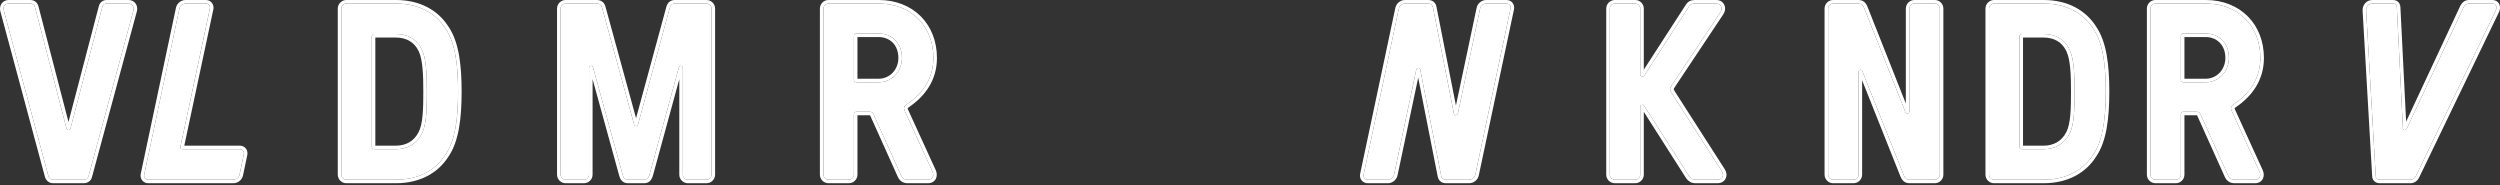
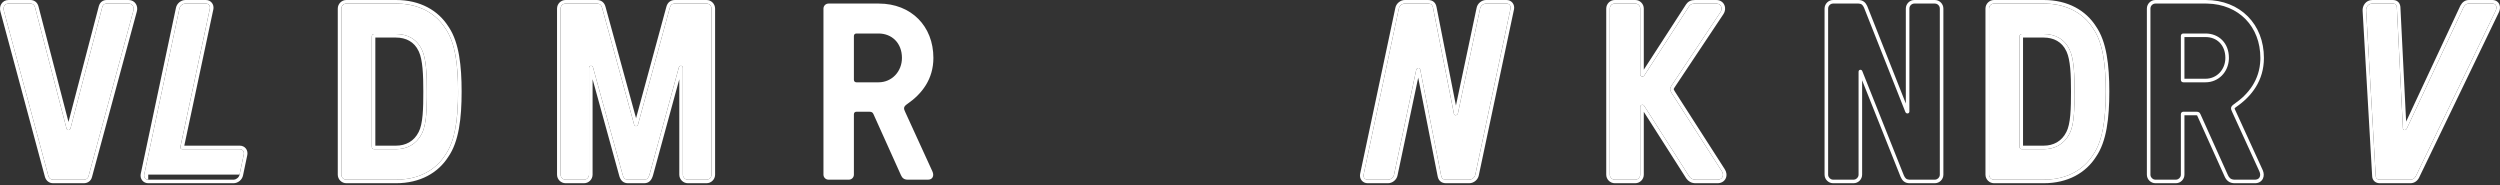
<svg xmlns="http://www.w3.org/2000/svg" width="1054" height="78" viewBox="0 0 1054 78" fill="none">
  <rect x="0" y="0" width="1054" height="78" fill="#333333" stroke="none" />
  <path d="M1003.3 75.748C1002.35 75.748 1001.6 75.217 1001.6 74.157L997.572 4.474C997.466 3.095 998.421 1.504 1000.22 1.504H1008.82C1009.77 1.504 1010.41 1.928 1010.51 3.095L1013.06 54.111C1013.16 55.065 1014.33 55.065 1014.75 54.111L1038.62 3.095C1039.25 1.928 1040 1.504 1040.95 1.504H1050.71C1052.51 1.504 1052.83 3.095 1052.19 4.474L1018.57 74.157C1018.04 75.217 1017.19 75.748 1016.24 75.748H1003.3Z" fill="white" />
-   <path d="M908.742 75.748C907.576 75.748 906.621 74.793 906.621 73.626V3.625C906.621 2.458 907.576 1.504 908.742 1.504H929.955C943.637 1.504 952.97 11.05 952.97 24.413C952.97 33.323 948.198 39.58 941.834 43.929C940.349 44.989 940.349 45.732 941.091 47.217L952.546 72.248C953.395 74.051 952.652 75.748 950.743 75.748H942.152C940.561 75.748 939.819 75.005 939.288 73.838L927.727 48.171C927.409 47.429 926.985 47.111 926.031 47.111H920.515C919.879 47.111 919.455 47.535 919.455 48.171V73.626C919.455 74.793 918.5 75.748 917.333 75.748H908.742ZM919.455 33.641C919.455 34.277 919.879 34.701 920.515 34.701H929.849C935.47 34.701 939.713 30.141 939.713 24.413C939.713 18.156 935.47 14.125 929.849 14.125H920.515C919.879 14.125 919.455 14.55 919.455 15.186V33.641Z" fill="white" />
  <path d="M840.697 75.748C839.531 75.748 838.576 74.793 838.576 73.626V3.625C838.576 2.458 839.531 1.504 840.697 1.504H861.592C871.456 1.504 878.456 5.746 882.38 11.898C886.622 17.944 887.789 27.383 887.789 38.626C887.789 49.868 886.622 59.308 882.38 65.353C878.456 71.505 871.456 75.748 861.592 75.748H840.697ZM851.41 61.853C851.41 62.49 851.834 62.914 852.47 62.914H861.592C866.258 62.914 870.289 60.793 872.516 56.338C874.531 52.52 874.637 45.52 874.637 38.626C874.637 31.732 874.425 24.732 872.516 20.913C870.395 16.353 866.258 14.338 861.592 14.338H852.47C851.834 14.338 851.41 14.762 851.41 15.398V61.853Z" fill="white" />
-   <path d="M772.86 75.748C771.693 75.748 770.738 74.793 770.738 73.626V3.625C770.738 2.458 771.693 1.504 772.86 1.504H783.466C784.845 1.504 785.375 2.14 785.905 3.307L803.299 47.217C803.724 48.171 804.996 47.959 804.996 47.005V3.625C804.996 2.458 805.951 1.504 807.118 1.504H815.709C816.875 1.504 817.83 2.458 817.83 3.625V73.626C817.83 74.793 816.875 75.748 815.709 75.748H805.102C803.724 75.748 803.193 75.111 802.663 73.945L785.163 30.035C784.845 29.08 783.572 29.292 783.572 30.247V73.626C783.572 74.793 782.617 75.748 781.451 75.748H772.86Z" fill="white" />
  <path d="M680.813 75.748C679.646 75.748 678.691 74.793 678.691 73.626V3.625C678.691 2.458 679.646 1.504 680.813 1.504H689.404C690.57 1.504 691.525 2.458 691.525 3.625V31.413C691.525 32.262 692.798 32.58 693.222 31.838L712.101 2.671C712.631 1.928 713.268 1.504 714.647 1.504H723.556C725.783 1.504 726.313 3.731 725.359 5.11L704.783 35.974C703.934 37.247 703.934 37.883 704.783 39.262L725.889 72.141C726.95 73.732 726.313 75.748 724.086 75.748H714.859C713.586 75.748 712.737 75.217 712.101 74.263L693.222 44.671C692.798 43.823 691.525 44.141 691.525 45.096V73.626C691.525 74.793 690.57 75.748 689.404 75.748H680.813Z" fill="white" />
  <path d="M576.594 75.748C575.428 75.748 574.685 74.793 574.897 73.626L589.746 3.625C589.958 2.458 591.125 1.504 592.292 1.504H602.049C603.428 1.504 603.959 2.14 604.171 3.307L612.974 47.959C613.08 48.914 614.459 48.702 614.671 47.747L624.004 3.625C624.216 2.458 625.383 1.504 626.55 1.504H635.141C636.308 1.504 637.05 2.458 636.838 3.625L621.989 73.626C621.777 74.793 620.61 75.748 619.444 75.748H609.686C608.307 75.748 607.777 75.111 607.565 73.945L598.762 29.292C598.655 28.338 597.277 28.55 597.065 29.504L587.731 73.626C587.519 74.793 586.352 75.748 585.186 75.748H576.594Z" fill="white" />
  <path d="M349.291 75.748C348.124 75.748 347.17 74.793 347.17 73.626V3.625C347.17 2.458 348.124 1.504 349.291 1.504H370.504C384.186 1.504 393.519 11.05 393.519 24.413C393.519 33.323 388.746 39.58 382.383 43.929C380.898 44.989 380.898 45.732 381.64 47.217L393.095 72.248C393.943 74.051 393.201 75.748 391.292 75.748H382.701C381.11 75.748 380.367 75.005 379.837 73.838L368.276 48.171C367.958 47.429 367.534 47.111 366.579 47.111H361.064C360.428 47.111 360.003 47.535 360.003 48.171V73.626C360.003 74.793 359.049 75.748 357.882 75.748H349.291ZM360.003 33.641C360.003 34.277 360.428 34.701 361.064 34.701H370.398C376.019 34.701 380.261 30.141 380.261 24.413C380.261 18.156 376.019 14.125 370.398 14.125H361.064C360.428 14.125 360.003 14.55 360.003 15.186V33.641Z" fill="white" />
  <path d="M238.467 75.748C237.3 75.748 236.346 74.793 236.346 73.626V3.625C236.346 2.458 237.3 1.504 238.467 1.504H251.619C252.785 1.504 253.528 2.034 253.846 3.307L267.316 52.414C267.528 53.368 268.695 53.474 269.013 52.414L282.377 3.307C282.695 2.034 283.437 1.504 284.604 1.504H297.862C299.029 1.504 299.983 2.458 299.983 3.625V73.626C299.983 74.793 299.029 75.748 297.862 75.748H290.013C288.847 75.748 287.892 74.793 287.892 73.626V28.656C287.892 27.595 286.513 27.383 286.195 28.444L273.892 73.414C273.361 75.217 272.725 75.748 271.558 75.748H264.77C263.604 75.748 262.861 75.217 262.437 73.414L250.028 28.444C249.71 27.383 248.331 27.595 248.331 28.656V73.626C248.331 74.793 247.376 75.748 246.21 75.748H238.467Z" fill="white" />
  <path d="M146.029 75.748C144.863 75.748 143.908 74.793 143.908 73.626V3.625C143.908 2.458 144.863 1.504 146.029 1.504H166.924C176.788 1.504 183.788 5.746 187.712 11.898C191.954 17.944 193.121 27.383 193.121 38.626C193.121 49.868 191.954 59.308 187.712 65.353C183.788 71.505 176.788 75.748 166.924 75.748H146.029ZM156.742 61.853C156.742 62.49 157.166 62.914 157.802 62.914H166.924C171.59 62.914 175.621 60.793 177.848 56.338C179.863 52.52 179.969 45.52 179.969 38.626C179.969 31.732 179.757 24.732 177.848 20.913C175.727 16.353 171.59 14.338 166.924 14.338H157.802C157.166 14.338 156.742 14.762 156.742 15.398V61.853Z" fill="white" />
-   <path d="M62.493 75.748C61.326 75.748 60.584 74.793 60.796 73.626L75.645 3.625C75.857 2.458 77.023 1.504 78.19 1.504H86.781C87.948 1.504 88.69 2.458 88.478 3.625L76.069 61.853C75.963 62.49 76.281 62.914 76.917 62.914H101.1C102.266 62.914 103.009 63.869 102.797 65.035L100.994 73.626C100.781 74.793 99.615 75.748 98.448 75.748H62.493Z" fill="white" />
+   <path d="M62.493 75.748C61.326 75.748 60.584 74.793 60.796 73.626L75.645 3.625C75.857 2.458 77.023 1.504 78.19 1.504H86.781C87.948 1.504 88.69 2.458 88.478 3.625L76.069 61.853C75.963 62.49 76.281 62.914 76.917 62.914H101.1C102.266 62.914 103.009 63.869 102.797 65.035L100.994 73.626H62.493Z" fill="white" />
  <path d="M22.405 75.748C21.451 75.748 20.708 75.217 20.39 74.157L1.617 4.474C1.193 3.095 1.935 1.504 3.632 1.504H12.754C13.708 1.504 14.451 1.928 14.769 3.095L28.026 54.111C28.239 55.065 29.405 55.065 29.724 54.111L43.087 3.095C43.406 1.928 44.042 1.504 45.103 1.504H54.224C55.921 1.504 56.663 3.095 56.239 4.474L37.36 74.157C37.148 75.217 36.299 75.748 35.345 75.748H22.405Z" fill="white" />
  <path d="M1050.71 0C1051.38 0 1052.03 0.15 1052.59 0.498C1053.15 0.852 1053.54 1.357 1053.76 1.917C1054.16 2.921 1054.01 4.025 1053.64 4.923L1053.56 5.1L1053.55 5.123L1019.92 74.806C1019.92 74.812 1019.92 74.819 1019.92 74.825C1019.17 76.32 1017.84 77.246 1016.24 77.246H1003.3C1002.56 77.246 1001.75 77.04 1001.11 76.48C1000.45 75.905 1000.12 75.093 1000.1 74.207L996.074 4.557V4.556C995.935 2.547 997.34 0 1000.22 0V1.501L1000.06 1.506C998.363 1.6 997.47 3.135 997.573 4.47L1001.6 74.154L1001.61 74.346C1001.69 75.217 1002.31 75.681 1003.12 75.739L1003.3 75.745H1016.24L1016.42 75.739C1017.24 75.681 1017.97 75.217 1018.47 74.346L1018.57 74.154L1052.19 4.47C1052.81 3.135 1052.53 1.6 1050.87 1.506L1050.71 1.501V0ZM1040.95 1.501L1040.78 1.506C1039.91 1.557 1039.22 1.998 1038.62 3.092L1014.75 54.108L1014.67 54.276C1014.19 55.059 1013.16 55.003 1013.06 54.108L1010.51 3.092C1010.41 1.998 1009.85 1.557 1008.99 1.506L1008.81 1.501V0C1009.49 0 1010.3 0.15 1010.96 0.723C1011.56 1.235 1011.85 1.925 1011.97 2.646L1012.01 2.956L1012.01 3.017L1014.42 51.283L1037.26 2.457L1037.3 2.373C1037.7 1.648 1038.19 1.031 1038.84 0.604C1039.51 0.164 1040.24 2.95999e-05 1040.95 0V1.501ZM1050.71 0V1.501H1040.95V0H1050.71ZM1008.81 0V1.501H1000.22V0H1008.81Z" fill="white" />
  <path d="M905.121 73.623V3.622C905.121 1.627 906.748 0 908.743 0V1.501L908.526 1.512C907.46 1.621 906.622 2.529 906.622 3.622V73.623L906.633 73.839C906.734 74.834 907.531 75.632 908.526 75.734L908.743 75.745H917.334L917.55 75.734C918.545 75.632 919.342 74.835 919.444 73.839L919.456 73.623V48.169C919.456 47.572 919.828 47.162 920.399 47.113L920.516 47.108H926.031C926.985 47.108 927.41 47.426 927.728 48.169L939.289 73.835C939.786 74.929 940.47 75.65 941.864 75.736L942.153 75.745H950.744L950.92 75.74C952.698 75.638 953.368 73.991 952.546 72.245L941.091 47.214C940.349 45.73 940.349 44.987 941.834 43.926C947.999 39.714 952.671 33.709 952.957 25.238L952.971 24.411C952.971 11.256 943.927 1.8 930.593 1.508L929.955 1.501V0C937.155 0 943.305 2.519 947.657 6.885C952.008 11.25 954.471 17.371 954.471 24.411C954.471 33.946 949.333 40.61 942.706 45.147L942.707 45.148C942.263 45.464 942.136 45.638 942.106 45.691C942.108 45.713 942.114 45.756 942.133 45.825C942.165 45.942 942.223 46.097 942.322 46.309L942.434 46.543L942.457 46.589L953.905 71.606L954.005 71.831C954.481 72.97 954.561 74.24 954.027 75.331C953.422 76.567 952.187 77.246 950.744 77.246H942.153C941.112 77.246 940.197 76.997 939.434 76.436C938.694 75.892 938.241 75.158 937.923 74.457L937.921 74.452L926.359 48.785C926.356 48.776 926.352 48.768 926.348 48.76C926.322 48.697 926.299 48.654 926.283 48.626C926.237 48.618 926.157 48.609 926.031 48.609H920.957V73.623C920.957 75.619 919.33 77.245 917.334 77.246H908.743C906.748 77.246 905.121 75.619 905.121 73.623ZM938.212 24.411C938.212 21.631 937.276 19.452 935.82 17.974C934.362 16.494 932.293 15.623 929.85 15.623H920.957V33.197H929.85V34.698H920.516L920.399 34.693C919.866 34.647 919.506 34.288 919.461 33.755L919.456 33.638V15.183C919.456 14.586 919.828 14.177 920.399 14.127L920.516 14.123H929.85C935.471 14.123 939.713 18.153 939.713 24.411L939.701 24.944C939.447 30.419 935.295 34.698 929.85 34.698V33.197C934.57 33.197 938.212 29.383 938.212 24.411ZM929.955 0V1.501H908.743V0H929.955Z" fill="white" />
  <path d="M887.788 38.623C887.788 27.381 886.621 17.941 882.379 11.896C878.578 5.936 871.889 1.768 862.507 1.514L861.591 1.501V0C871.928 5.12624e-06 879.424 4.472 883.645 11.088C888.154 17.559 889.289 27.42 889.289 38.623C889.288 49.826 888.153 59.685 883.644 66.157L883.645 66.158C879.424 72.773 871.928 77.246 861.591 77.246H840.696C838.701 77.246 837.074 75.619 837.074 73.623V3.622C837.074 1.627 838.701 0 840.696 0V1.501L840.481 1.512C839.414 1.621 838.575 2.528 838.575 3.622V73.623L838.586 73.839C838.688 74.835 839.485 75.632 840.481 75.734L840.696 75.745H861.591L862.507 75.732C871.889 75.477 878.578 71.31 882.379 65.351C886.357 59.683 887.63 51.032 887.774 40.709L887.788 38.623ZM873.135 38.623C873.135 35.182 873.082 31.768 872.797 28.754C872.528 25.897 872.061 23.544 871.324 21.901L871.172 21.582C871.166 21.57 871.16 21.557 871.154 21.544C869.326 17.615 865.795 15.835 861.591 15.835H852.91V61.41H861.591V62.911H852.469L852.353 62.906C851.82 62.861 851.459 62.5 851.414 61.967L851.409 61.851V15.395C851.409 14.798 851.782 14.388 852.353 14.339L852.469 14.335H861.591C866.257 14.335 870.394 16.35 872.515 20.911C874.424 24.729 874.636 31.729 874.636 38.623L874.628 41.207C874.58 47.217 874.278 52.994 872.515 56.335L872.301 56.746C870.035 60.92 866.111 62.911 861.591 62.911V61.41C865.753 61.41 869.227 59.555 871.172 55.665L871.188 55.635C872.05 54.001 872.562 51.545 872.836 48.498C873.108 45.486 873.135 42.075 873.135 38.623ZM861.591 0V1.501H840.696V0H861.591Z" fill="white" />
  <path d="M769.236 73.623V3.622C769.236 1.627 770.863 3.3198e-05 772.859 0V1.501L772.643 1.512C771.576 1.621 770.737 2.528 770.737 3.622V73.623L770.748 73.839C770.85 74.835 771.647 75.632 772.643 75.734L772.859 75.745H781.45L781.666 75.734C782.661 75.632 783.458 74.835 783.56 73.839L783.571 73.623V30.244C783.571 29.29 784.844 29.078 785.162 30.032L802.662 73.942C803.159 75.036 803.657 75.663 804.853 75.737L805.101 75.745H815.708L815.924 75.734C816.919 75.632 817.716 74.835 817.818 73.839L817.829 73.623V3.622C817.829 2.529 816.99 1.621 815.924 1.512L815.708 1.501V0C817.703 8.40548e-05 819.33 1.627 819.33 3.622V73.623C819.33 75.619 817.704 77.246 815.708 77.246H805.101C804.164 77.246 803.319 77.021 802.611 76.441C801.961 75.906 801.58 75.186 801.296 74.562C801.286 74.541 801.277 74.519 801.268 74.497L785.072 33.86V73.623C785.072 75.619 783.445 77.246 781.45 77.246H772.859C770.863 77.246 769.236 75.619 769.236 73.623ZM783.464 0C784.402 0 785.248 0.224 785.955 0.805C786.524 1.273 786.887 1.882 787.159 2.445L787.27 2.683L787.3 2.752L803.495 43.634V3.622C803.495 1.627 805.121 0 807.117 0V1.501L806.901 1.512C805.835 1.621 804.996 2.528 804.996 3.622V47.002L804.981 47.172C804.839 47.978 803.696 48.109 803.298 47.214L785.904 3.304C785.407 2.21 784.91 1.583 783.714 1.509L783.464 1.501V0ZM815.708 0V1.501H807.117V0H815.708ZM783.464 0V1.501H772.859V0H783.464Z" fill="white" />
  <path d="M677.189 73.623V3.622C677.189 1.627 678.816 0 680.812 0V1.501L680.596 1.512C679.529 1.621 678.69 2.528 678.69 3.622V73.623L678.701 73.839C678.803 74.835 679.6 75.632 680.596 75.734L680.812 75.745H689.403L689.619 75.734C690.614 75.632 691.412 74.835 691.513 73.839L691.524 73.623V45.093C691.524 44.138 692.797 43.82 693.221 44.669L712.1 74.26C712.696 75.154 713.479 75.677 714.624 75.739L714.858 75.745H724.085L724.289 75.739C726.284 75.623 726.878 73.803 725.983 72.289L725.888 72.139L704.782 39.259C703.986 37.967 703.936 37.327 704.632 36.203L704.782 35.971L725.357 5.107C726.282 3.772 725.814 1.64 723.759 1.508L723.555 1.501V0C725.257 0 726.514 0.908 727.043 2.23C727.527 3.44 727.343 4.858 726.605 5.939L726.606 5.94L706.031 36.804C705.646 37.38 705.647 37.546 705.647 37.576C705.647 37.626 705.662 37.827 706.059 38.472L727.151 71.328H727.15C727.897 72.46 728.137 73.888 727.596 75.136C727.016 76.473 725.697 77.246 724.085 77.246H714.858C714.005 77.246 713.215 77.065 712.508 76.67C711.894 76.327 711.407 75.858 711.014 75.325L710.851 75.092C710.845 75.084 710.84 75.076 710.835 75.068L693.025 47.151V73.623C693.025 75.619 691.398 77.246 689.403 77.246H680.812C678.816 77.246 677.189 75.619 677.189 73.623ZM714.645 1.501L714.396 1.506C713.188 1.555 712.597 1.971 712.1 2.668L693.221 31.835L693.132 31.962C692.676 32.498 691.671 32.246 691.539 31.564L691.524 31.411V3.622C691.524 2.528 690.685 1.621 689.619 1.512L689.403 1.501V0C691.398 0 693.025 1.627 693.025 3.622V29.375L710.84 1.853L710.879 1.795C711.235 1.297 711.699 0.805 712.383 0.463C713.053 0.128 713.807 4.73909e-05 714.645 0V1.501ZM723.555 0V1.501H714.645V0H723.555ZM689.403 0V1.501H680.812V0H689.403Z" fill="white" />
  <path d="M635.143 0C636.156 2.92295e-05 637.078 0.426 637.685 1.191C638.285 1.948 638.492 2.928 638.317 3.891L638.308 3.934L623.46 73.935C623.097 75.804 621.314 77.246 619.446 77.246H609.688C608.777 77.246 607.878 77.034 607.174 76.386C606.5 75.766 606.227 74.948 606.094 74.231V74.232L597.914 32.744L589.201 73.934C588.839 75.803 587.057 77.245 585.188 77.246H576.597C575.584 77.246 574.663 76.82 574.056 76.055C573.455 75.297 573.248 74.318 573.423 73.355L573.431 73.312L588.28 3.311H588.281C588.644 1.442 590.426 5.90151e-05 592.294 0V1.501L592.075 1.512C590.985 1.621 589.947 2.529 589.748 3.622L574.9 73.623L574.871 73.839C574.788 74.835 575.41 75.632 576.383 75.734L576.597 75.745H585.188L585.406 75.734C586.496 75.625 587.535 74.717 587.734 73.623L597.067 29.502C597.279 28.547 598.657 28.335 598.763 29.29L607.566 73.942C607.765 75.036 608.244 75.663 609.44 75.737L609.688 75.745H619.446L619.664 75.734C620.755 75.625 621.792 74.717 621.991 73.623L636.841 3.622C637.039 2.529 636.399 1.621 635.357 1.512L635.143 1.501V0ZM626.552 1.501L626.333 1.512C625.243 1.621 624.206 2.529 624.007 3.622L614.673 47.744C614.468 48.669 613.167 48.897 612.99 48.043L612.976 47.956L604.173 3.304C603.974 2.21 603.495 1.583 602.301 1.509L602.052 1.501V0C602.963 0 603.861 0.213 604.566 0.861C605.239 1.48 605.512 2.297 605.644 3.013H605.645L613.824 44.501L622.538 3.312C622.901 1.443 624.684 0 626.552 0V1.501ZM635.143 0V1.501H626.552V0H635.143ZM602.052 0V1.501H592.294V0H602.052Z" fill="white" />
-   <path d="M345.668 73.623V3.622C345.668 1.627 347.294 0 349.289 0V1.501L349.073 1.512C348.007 1.621 347.169 2.529 347.169 3.622V73.623L347.18 73.839C347.281 74.835 348.078 75.632 349.073 75.734L349.289 75.745H357.88L358.097 75.734C359.092 75.632 359.889 74.834 359.991 73.839L360.002 73.623V48.169C360.002 47.572 360.375 47.162 360.946 47.113L361.063 47.108H366.578C367.532 47.108 367.957 47.426 368.275 48.169L379.836 73.835C380.333 74.929 381.017 75.65 382.411 75.736L382.7 75.745H391.29L391.465 75.74C393.244 75.639 393.915 73.992 393.093 72.245L381.638 47.214C380.896 45.73 380.896 44.987 382.381 43.926C388.546 39.714 393.218 33.709 393.504 25.238L393.517 24.411C393.517 11.256 384.473 1.8 371.14 1.508L370.502 1.501V0C377.702 0 383.852 2.519 388.204 6.885C392.554 11.25 395.018 17.371 395.018 24.411C395.018 33.946 389.879 40.61 383.253 45.147L383.254 45.148C382.81 45.464 382.683 45.638 382.653 45.691C382.654 45.713 382.661 45.756 382.68 45.825C382.712 45.942 382.77 46.097 382.869 46.309L382.981 46.543L383.003 46.589L394.452 71.606L394.552 71.831C395.028 72.97 395.108 74.24 394.574 75.331C393.968 76.567 392.734 77.246 391.29 77.246H382.7C381.659 77.246 380.743 76.997 379.98 76.436C379.24 75.892 378.788 75.158 378.469 74.457L378.468 74.452L366.906 48.785C366.902 48.776 366.899 48.768 366.895 48.76C366.868 48.697 366.846 48.654 366.83 48.626C366.784 48.618 366.704 48.609 366.578 48.609H361.502V73.623C361.502 75.619 359.876 77.246 357.88 77.246H349.289C347.294 77.245 345.668 75.619 345.668 73.623ZM378.759 24.411C378.759 21.631 377.823 19.452 376.367 17.974C374.909 16.494 372.84 15.623 370.396 15.623H361.502V33.197H370.396V34.698H361.063L360.946 34.693C360.413 34.648 360.052 34.288 360.006 33.755L360.002 33.638V15.183C360.002 14.586 360.375 14.177 360.946 14.127L361.063 14.123H370.396C376.018 14.123 380.26 18.153 380.26 24.411L380.248 24.944C379.994 30.419 375.842 34.698 370.396 34.698V33.197C375.117 33.197 378.759 29.383 378.759 24.411ZM370.502 0V1.501H349.289V0H370.502Z" fill="white" />
  <path d="M286.392 73.623V33.412L275.34 73.807C275.338 73.816 275.335 73.825 275.332 73.834C275.047 74.806 274.665 75.7 274.006 76.335C273.27 77.045 272.392 77.246 271.559 77.246H264.772C263.951 77.246 263.055 77.052 262.303 76.353C261.615 75.712 261.233 74.812 260.991 73.811L249.832 33.372V73.623C249.832 75.619 248.205 77.246 246.21 77.246H238.468C236.472 77.246 234.846 75.619 234.846 73.623V3.622C234.846 1.627 236.472 0 238.468 0V1.501L238.251 1.512C237.185 1.621 236.347 2.529 236.347 3.622V73.623L236.357 73.839C236.459 74.834 237.256 75.632 238.251 75.734L238.468 75.745H246.21L246.426 75.734C247.421 75.632 248.219 74.835 248.32 73.839L248.331 73.623V28.653C248.332 27.593 249.71 27.38 250.028 28.441L262.438 73.411C262.836 75.102 263.513 75.673 264.558 75.738L264.772 75.745H271.559L271.772 75.738C272.736 75.677 273.314 75.176 273.791 73.735L273.892 73.411L286.195 28.441C286.513 27.38 287.892 27.592 287.893 28.653V73.623L287.903 73.839C288.005 74.835 288.803 75.632 289.798 75.734L290.014 75.745H297.862L298.078 75.734C299.074 75.632 299.871 74.835 299.973 73.839L299.984 73.623V3.622C299.984 2.528 299.145 1.621 298.078 1.512L297.862 1.501V0C299.858 0 301.484 1.627 301.484 3.622V73.623C301.484 75.619 299.858 77.246 297.862 77.246H290.014C288.018 77.246 286.392 75.619 286.392 73.623ZM284.604 1.501L284.39 1.508C283.347 1.571 282.676 2.111 282.378 3.304L269.013 52.411C268.715 53.405 267.671 53.374 267.367 52.58L267.317 52.411L253.847 3.304C253.549 2.111 252.877 1.571 251.833 1.508L251.619 1.501V0C252.427 0 253.266 0.186 253.978 0.746C254.678 1.296 255.078 2.069 255.293 2.907H255.294L268.162 49.821L280.929 2.91C281.144 2.071 281.545 1.296 282.246 0.746C282.957 0.186 283.796 4.04495e-05 284.604 0V1.501ZM297.862 0V1.501H284.604V0H297.862ZM251.619 0V1.501H238.468V0H251.619Z" fill="white" />
  <path d="M193.12 38.623C193.12 27.381 191.953 17.941 187.711 11.896C183.91 5.936 177.221 1.768 167.839 1.514L166.923 1.501V0C177.231 2.26773e-05 184.713 4.448 188.939 11.033L189.355 11.649C193.55 18.123 194.621 27.74 194.621 38.623C194.621 49.858 193.48 59.742 188.939 66.213C184.713 72.797 177.231 77.246 166.923 77.246H146.028C144.033 77.246 142.406 75.619 142.406 73.623V3.622C142.406 1.627 144.033 0 146.028 0V1.501L145.813 1.512C144.746 1.621 143.907 2.528 143.907 3.622V73.623L143.918 73.839C144.02 74.835 144.817 75.632 145.813 75.734L146.028 75.745H166.923L167.839 75.732C177.221 75.477 183.91 71.31 187.711 65.351C191.689 59.683 192.962 51.032 193.106 40.709L193.12 38.623ZM178.467 38.623C178.467 35.182 178.414 31.768 178.129 28.754C177.86 25.897 177.393 23.544 176.656 21.901L176.504 21.582L176.486 21.544C174.658 17.615 171.127 15.835 166.923 15.835H158.242V61.41H166.923V62.911H157.801L157.685 62.906C157.152 62.861 156.791 62.5 156.746 61.967L156.741 61.851V15.395C156.741 14.798 157.114 14.388 157.685 14.339L157.801 14.335H166.923C171.589 14.335 175.726 16.35 177.847 20.911C179.756 24.729 179.968 31.729 179.968 38.623L179.96 41.207C179.912 47.217 179.61 52.994 177.847 56.335L177.633 56.746C175.367 60.92 171.443 62.911 166.923 62.911V61.41C171.085 61.41 174.559 59.555 176.504 55.665L176.52 55.635C177.382 54.001 177.894 51.545 178.168 48.498C178.44 45.486 178.467 42.075 178.467 38.623ZM166.923 0V1.501H146.028V0H166.923Z" fill="white" />
  <path d="M78.192 1.501L77.973 1.512C76.883 1.621 75.846 2.529 75.647 3.622L60.798 73.623L60.769 73.839C60.686 74.835 61.309 75.632 62.282 75.734L62.495 75.745H98.45L98.669 75.734C99.759 75.625 100.797 74.717 100.996 73.623L102.799 65.032C102.997 63.939 102.357 63.031 101.315 62.922L101.101 62.911V61.41C102.114 61.41 103.036 61.836 103.643 62.601C104.243 63.359 104.45 64.338 104.275 65.301C104.273 65.314 104.27 65.328 104.267 65.341L102.464 73.932C102.103 75.802 100.32 77.246 98.45 77.246H62.495C61.482 77.246 60.561 76.819 59.954 76.055C59.353 75.297 59.147 74.318 59.322 73.355L59.33 73.312L74.178 3.311H74.179C74.542 1.442 76.324 0 78.192 0V1.501ZM86.783 0C87.796 0 88.718 0.426 89.325 1.191C89.888 1.901 90.105 2.806 89.985 3.71L89.957 3.891C89.954 3.906 89.951 3.92 89.948 3.935L77.699 61.41H101.101V62.911H76.919L76.804 62.906C76.245 62.857 75.972 62.447 76.071 61.851L88.481 3.622C88.679 2.529 88.039 1.621 86.997 1.512L86.783 1.501V0ZM86.783 0V1.501H78.192V0H86.783Z" fill="white" />
  <path d="M54.223 0C55.601 0 56.696 0.676 57.311 1.692C57.887 2.644 57.995 3.812 57.686 4.862L57.687 4.863L38.815 74.518C38.413 76.354 36.865 77.246 35.345 77.246H22.405C21.641 77.246 20.884 77.029 20.243 76.536C19.686 76.108 19.294 75.528 19.048 74.871L18.953 74.585L18.941 74.544L0.167 4.861L0.168 4.86C-0.14 3.811 -0.031 2.644 0.544 1.692C1.159 0.676 2.255 0 3.632 0V1.501L3.476 1.506C1.89 1.6 1.206 3.135 1.617 4.47L20.39 74.154C20.688 75.148 21.36 75.677 22.229 75.739L22.405 75.745H35.345L35.522 75.739C36.403 75.677 37.161 75.148 37.36 74.154L56.239 4.47C56.65 3.135 55.966 1.6 54.38 1.506L54.223 1.501V0ZM45.103 1.501L44.908 1.506C43.964 1.557 43.385 1.998 43.087 3.092L29.724 54.108C29.425 55.003 28.381 55.059 28.077 54.276L28.026 54.108L14.768 3.092C14.47 1.998 13.799 1.557 12.93 1.506L12.754 1.501V0C13.449 3.84537e-05 14.213 0.156 14.885 0.647C15.48 1.082 15.88 1.69 16.122 2.391L16.217 2.697L16.221 2.714L28.877 51.414L41.635 2.712L41.639 2.697L41.727 2.409C41.949 1.742 42.31 1.119 42.908 0.664C43.593 0.144 44.382 0 45.103 0V1.501ZM54.223 0V1.501H45.103V0H54.223ZM12.754 0V1.501H3.632V0H12.754Z" fill="white" />
</svg>